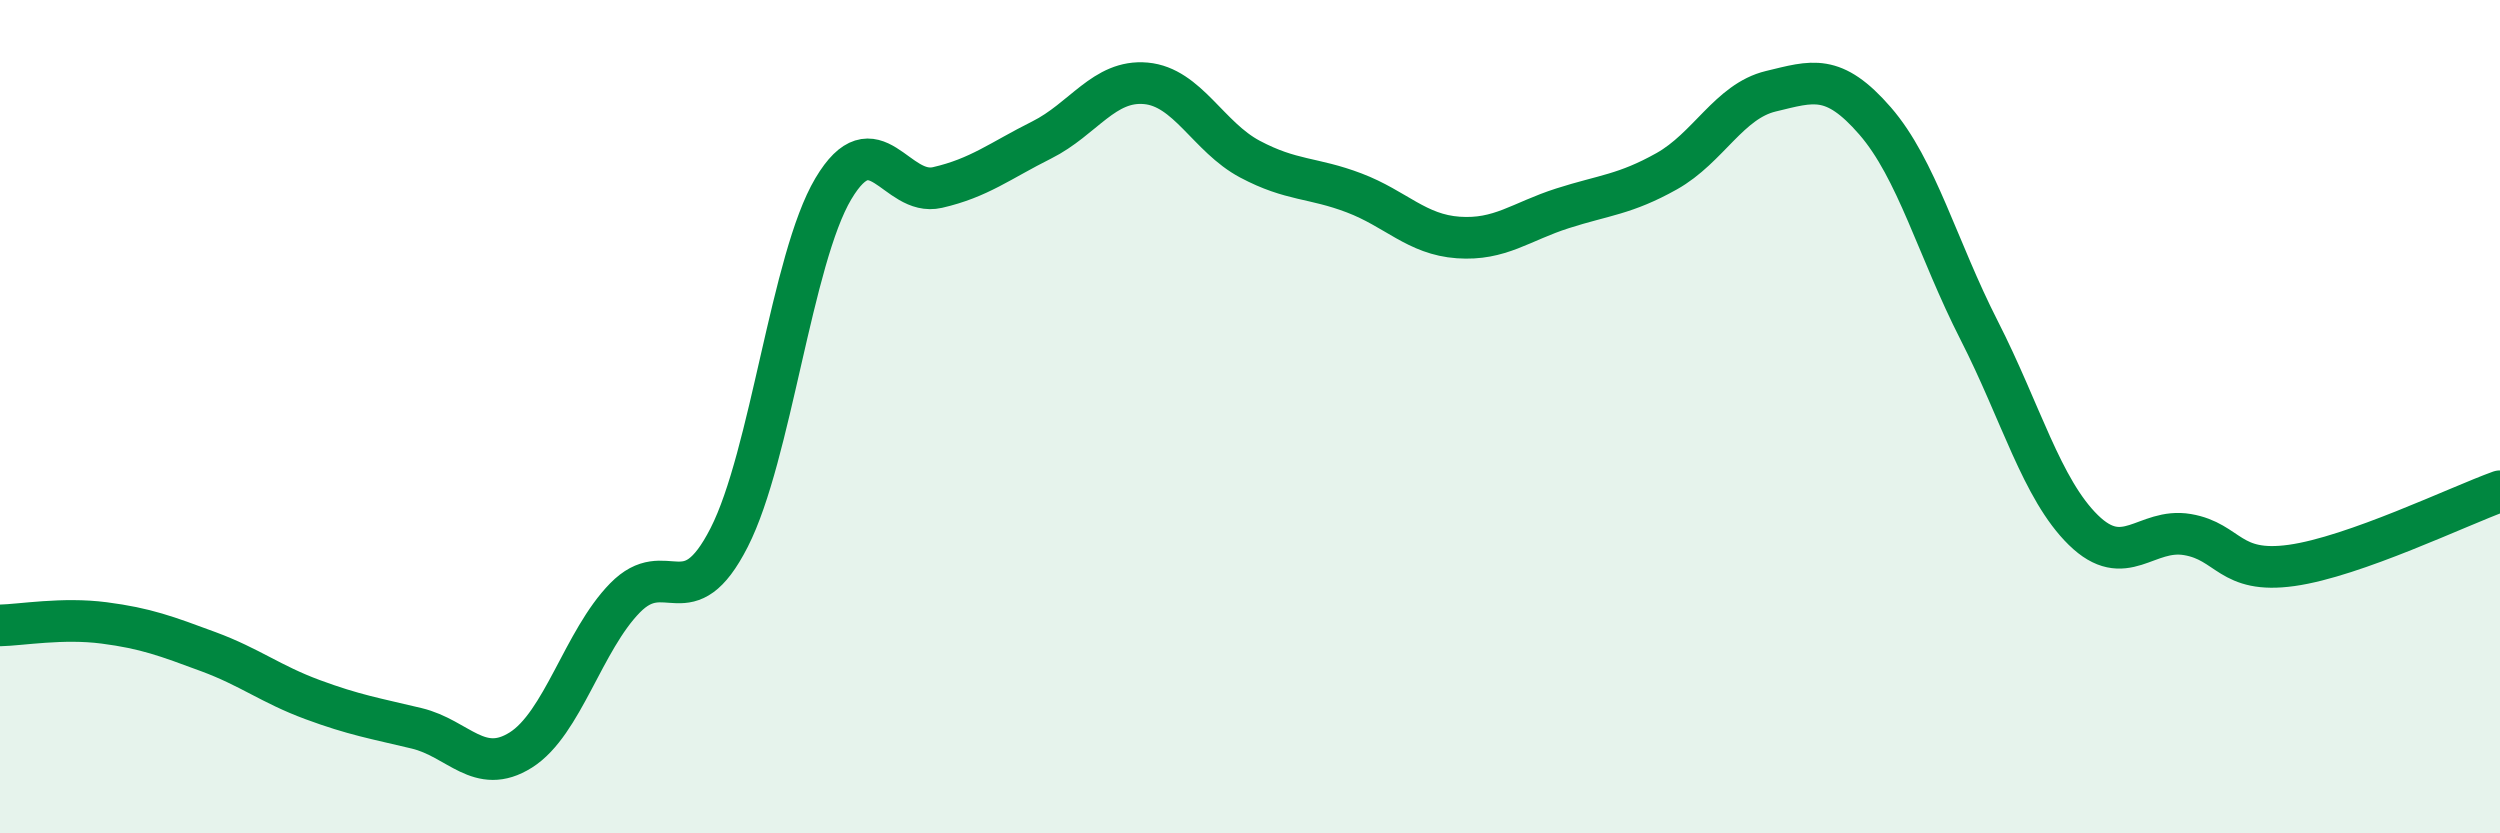
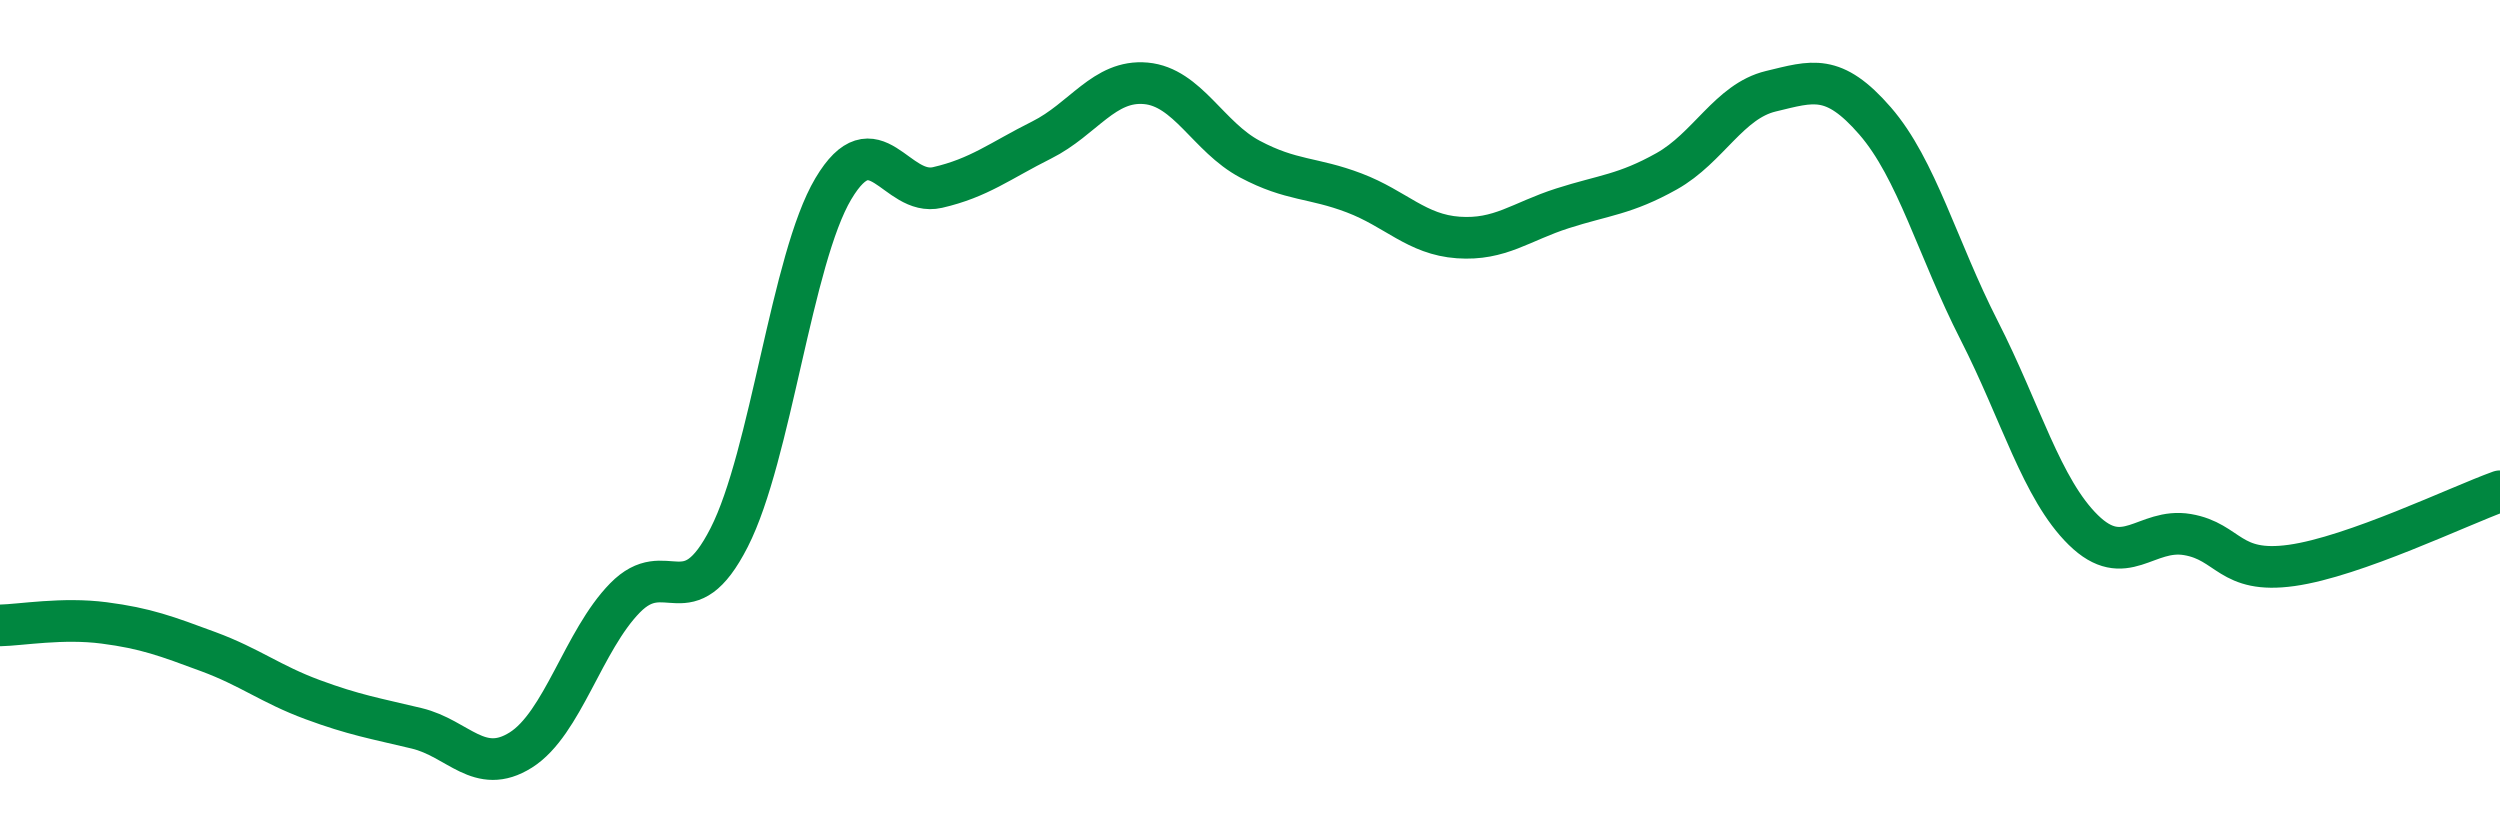
<svg xmlns="http://www.w3.org/2000/svg" width="60" height="20" viewBox="0 0 60 20">
-   <path d="M 0,15.01 C 0.5,15 1.5,14.82 2.5,14.95 C 3.5,15.08 4,15.27 5,15.64 C 6,16.01 6.5,16.42 7.5,16.79 C 8.5,17.16 9,17.24 10,17.48 C 11,17.72 11.5,18.63 12.5,18 C 13.5,17.37 14,15.37 15,14.35 C 16,13.33 16.5,14.86 17.5,12.9 C 18.5,10.94 19,6.21 20,4.53 C 21,2.85 21.5,4.73 22.5,4.5 C 23.5,4.27 24,3.86 25,3.36 C 26,2.86 26.5,1.91 27.5,2 C 28.5,2.09 29,3.29 30,3.82 C 31,4.35 31.5,4.25 32.5,4.63 C 33.5,5.01 34,5.63 35,5.7 C 36,5.77 36.5,5.32 37.5,5 C 38.5,4.68 39,4.67 40,4.11 C 41,3.55 41.5,2.43 42.5,2.19 C 43.5,1.95 44,1.75 45,2.9 C 46,4.05 46.5,5.97 47.5,7.93 C 48.5,9.89 49,11.74 50,12.72 C 51,13.7 51.5,12.66 52.5,12.83 C 53.5,13 53.5,13.78 55,13.57 C 56.5,13.36 59,12.15 60,11.79L60 20L0 20Z" fill="#008740" opacity="0.1" stroke-linecap="round" stroke-linejoin="round" />
  <path d="M 0,15.01 C 0.5,15 1.5,14.82 2.5,14.95 C 3.5,15.08 4,15.27 5,15.64 C 6,16.01 6.5,16.42 7.5,16.79 C 8.5,17.16 9,17.24 10,17.48 C 11,17.72 11.5,18.63 12.5,18 C 13.5,17.37 14,15.37 15,14.35 C 16,13.33 16.5,14.86 17.5,12.9 C 18.5,10.94 19,6.21 20,4.53 C 21,2.85 21.5,4.73 22.5,4.5 C 23.5,4.27 24,3.86 25,3.36 C 26,2.86 26.5,1.91 27.5,2 C 28.5,2.09 29,3.29 30,3.82 C 31,4.35 31.5,4.25 32.5,4.63 C 33.5,5.01 34,5.63 35,5.7 C 36,5.77 36.5,5.32 37.5,5 C 38.5,4.68 39,4.67 40,4.11 C 41,3.55 41.5,2.43 42.5,2.19 C 43.5,1.95 44,1.75 45,2.9 C 46,4.05 46.5,5.97 47.5,7.93 C 48.5,9.89 49,11.74 50,12.72 C 51,13.7 51.5,12.66 52.5,12.83 C 53.5,13 53.5,13.78 55,13.57 C 56.5,13.36 59,12.15 60,11.79" stroke="#008740" stroke-width="1" fill="none" stroke-linecap="round" stroke-linejoin="round" />
</svg>